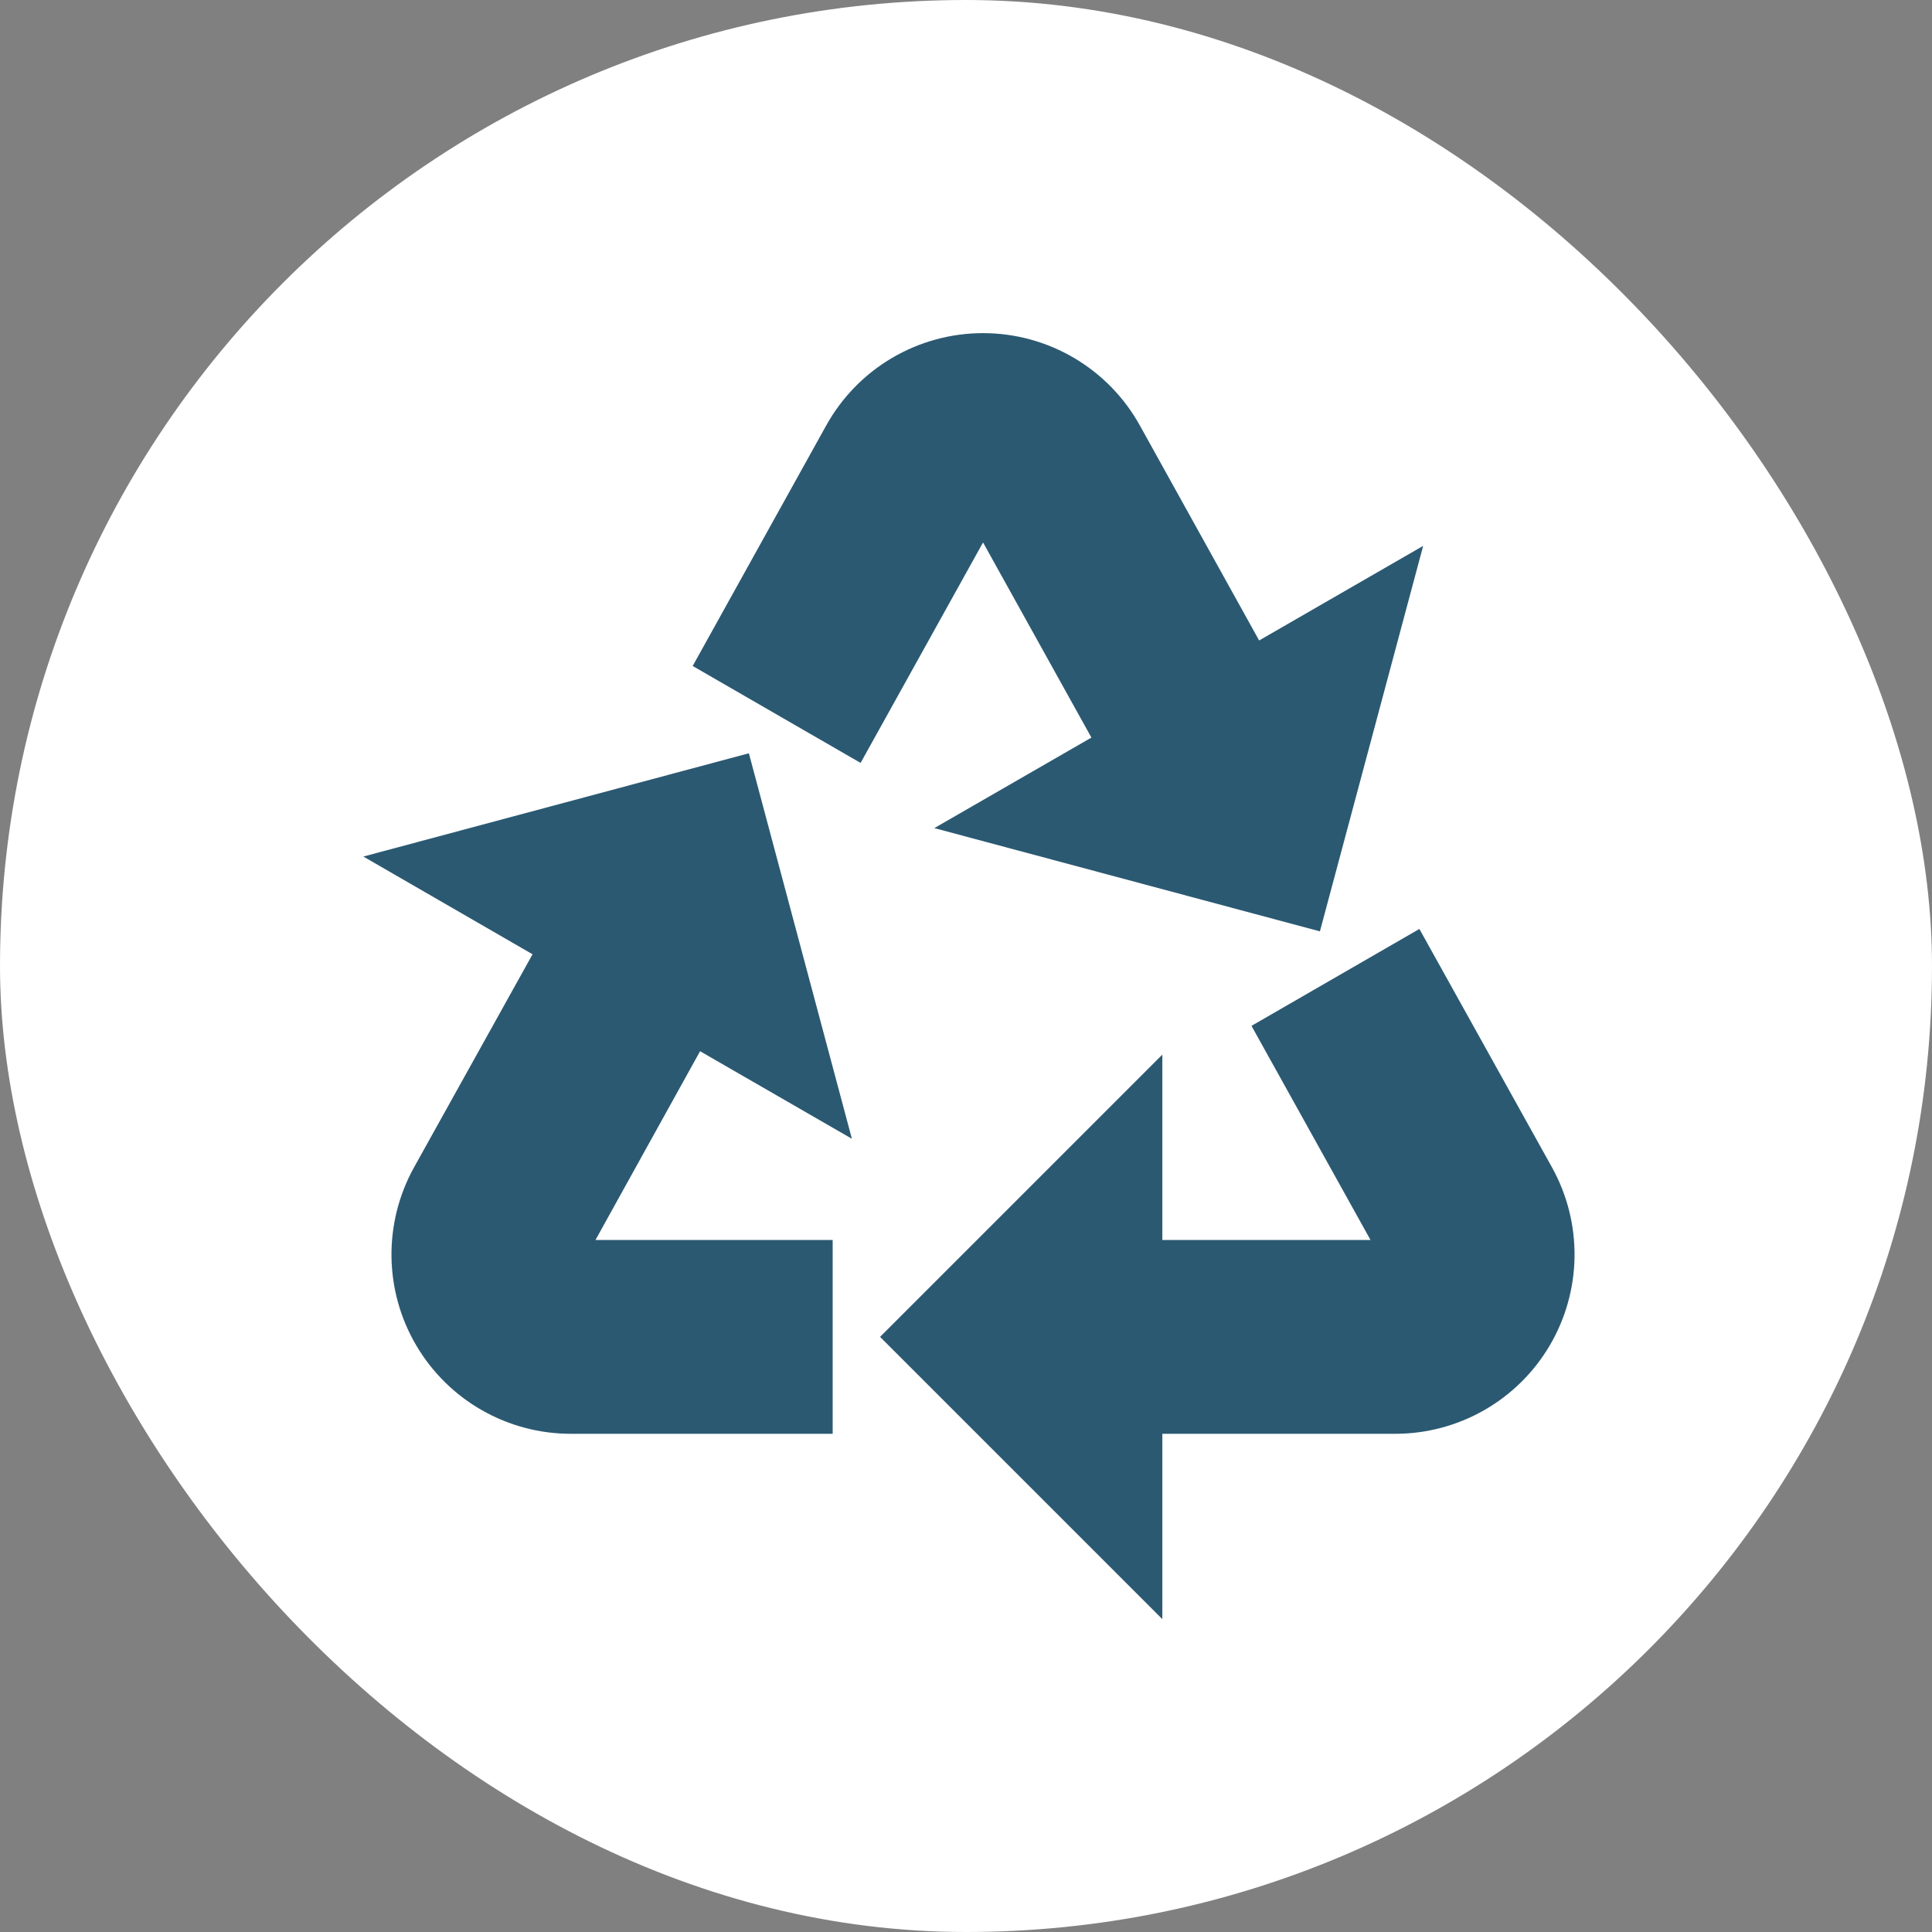
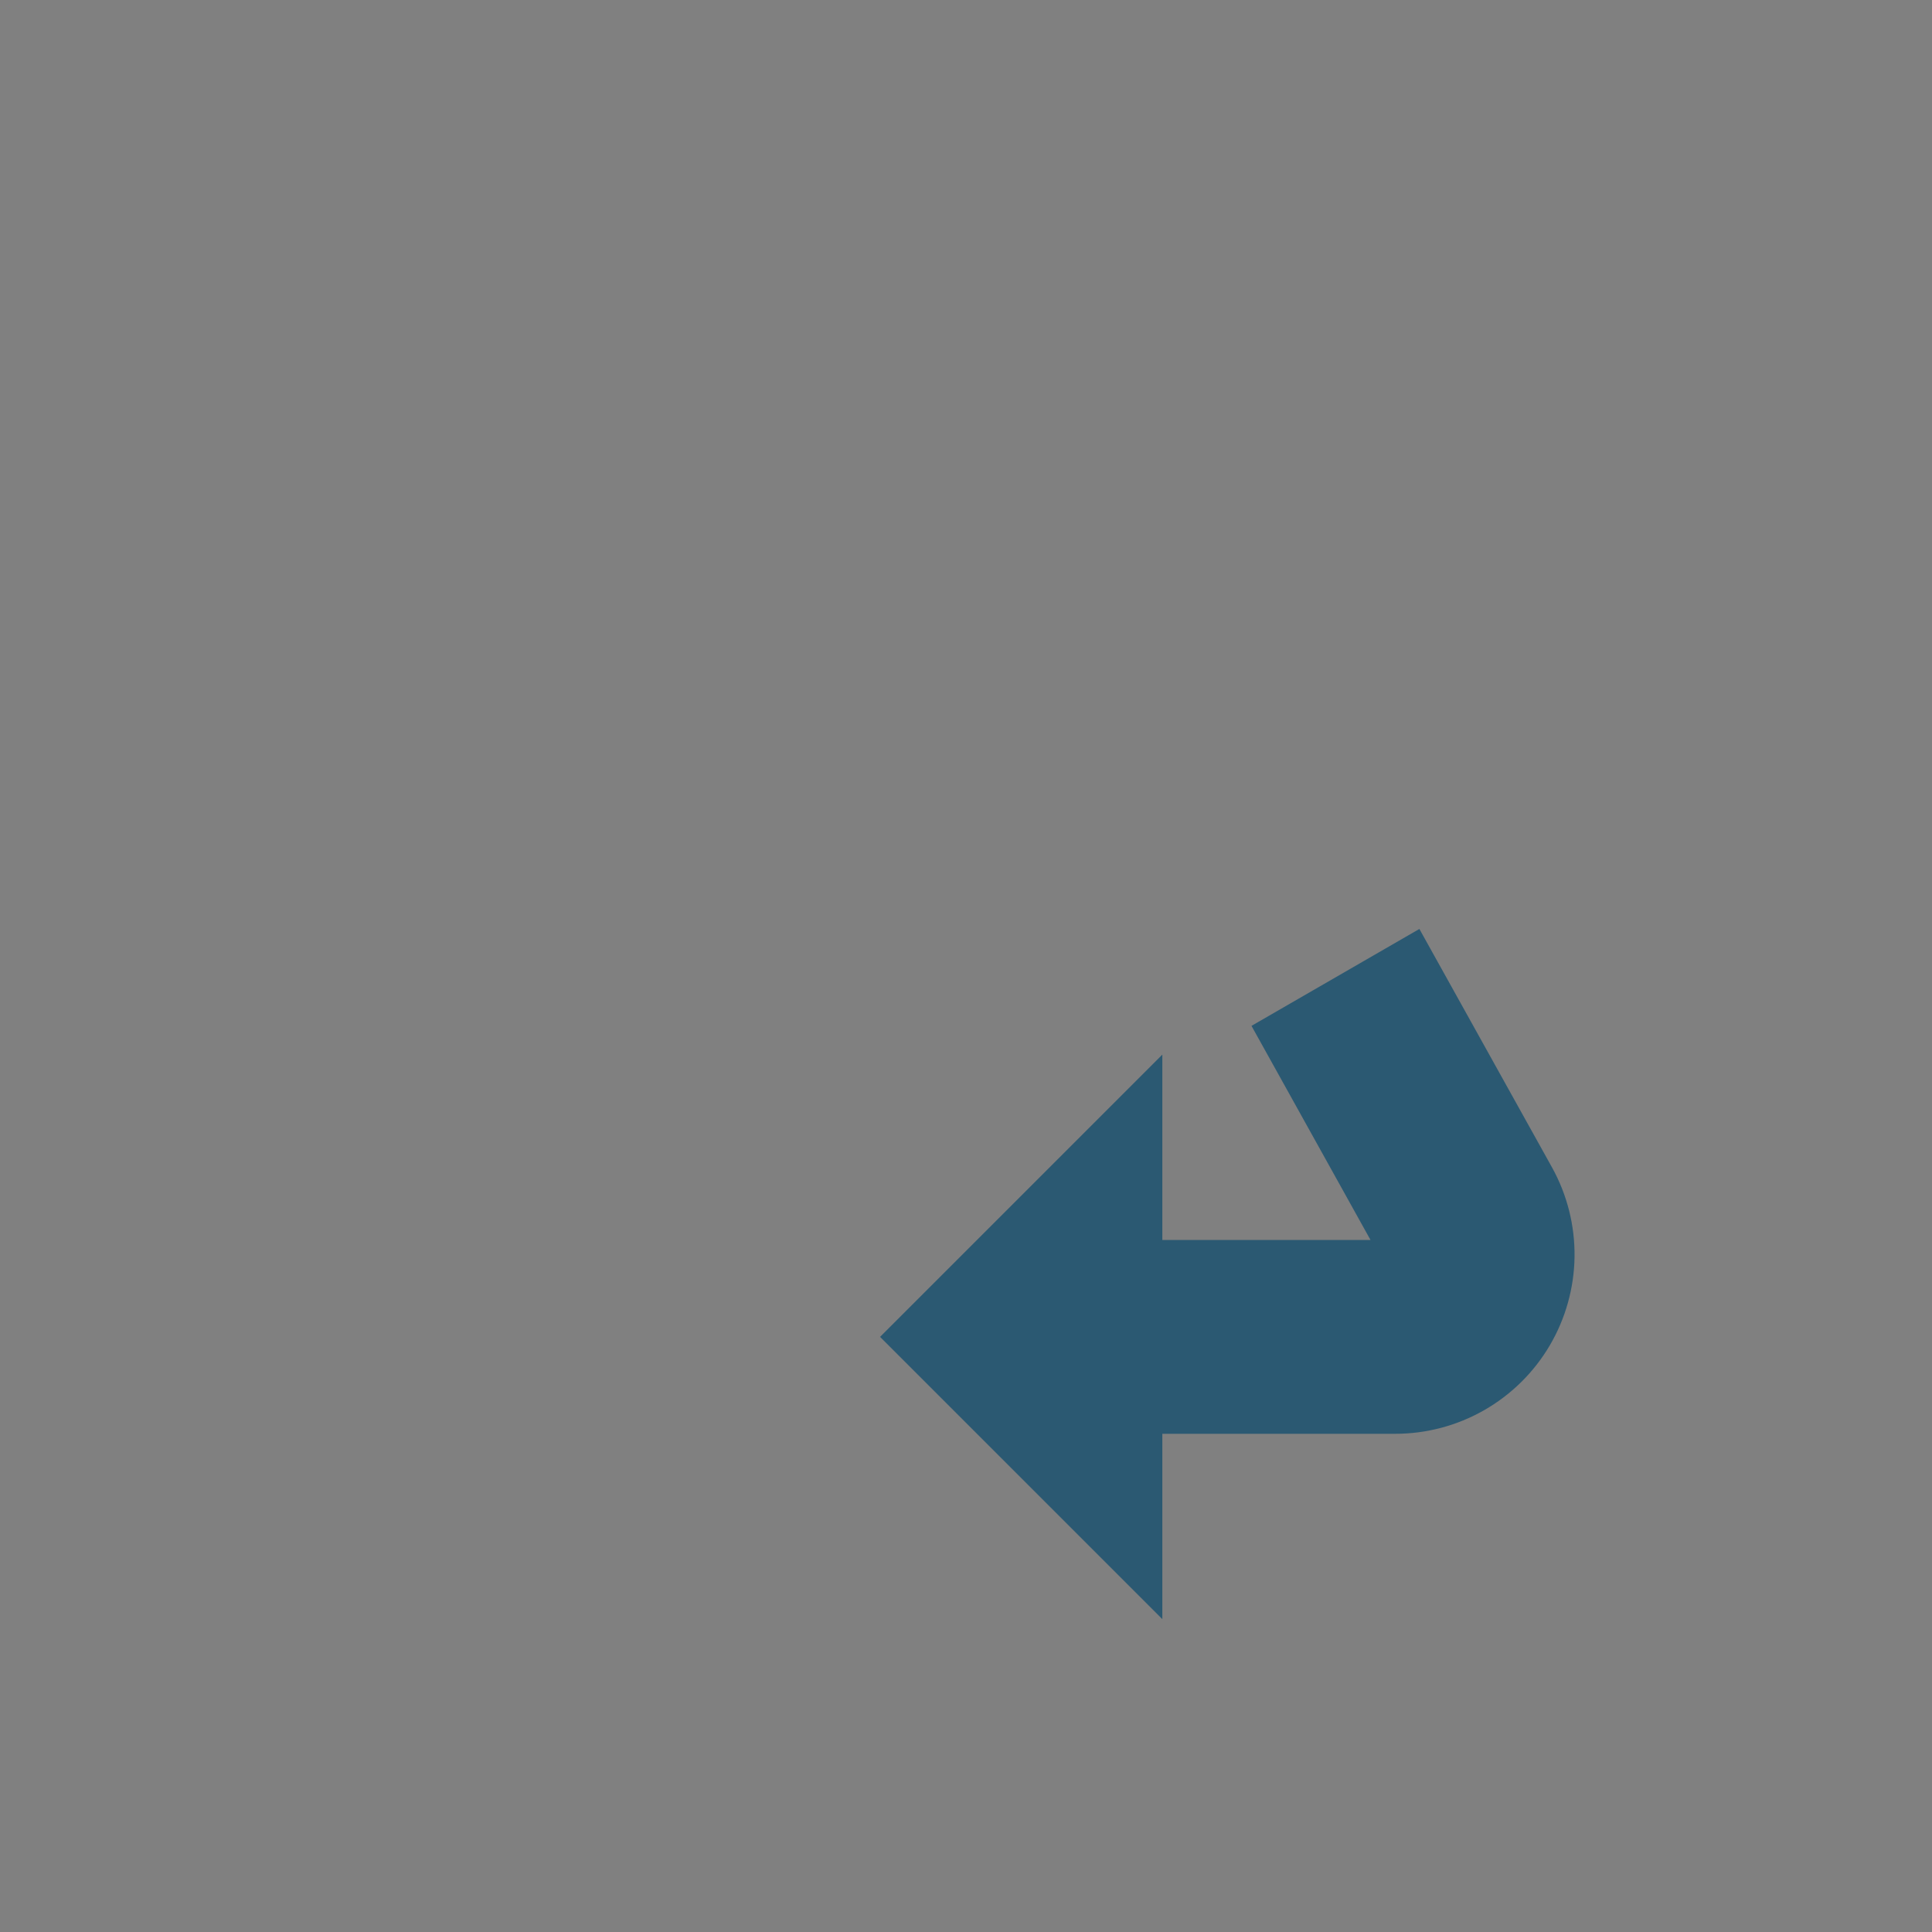
<svg xmlns="http://www.w3.org/2000/svg" width="100" height="100" viewBox="0 0 100 100" fill="none">
  <rect x="0" y="0" width="100" height="100" fill="#808080" stroke="none" />
-   <rect width="100" height="100" rx="50" fill="white" />
-   <path d="M28.579 49.113L22.083 60.792C21.363 62.092 20.994 63.556 21.013 65.042C21.033 66.528 21.439 67.982 22.194 69.262C22.948 70.542 24.023 71.603 25.314 72.34C26.604 73.077 28.064 73.464 29.549 73.463H42.349V64.931H29.549L35.949 53.38L42.903 57.39L38.231 39.908L20.75 44.591L28.579 49.113Z" fill="#2B5972" stroke="#2B5972" stroke-width="1.5" />
-   <path d="M58.348 22.395C57.611 21.061 56.529 19.949 55.216 19.175C53.903 18.401 52.406 17.993 50.882 17.993C49.358 17.993 47.862 18.401 46.549 19.175C45.236 19.949 44.154 21.061 43.416 22.395L36.867 34.191L44.259 38.458L50.882 26.533L57.506 38.458L50.306 42.607L67.788 47.289L72.47 29.808L64.887 34.181L58.348 22.395Z" fill="#2B5972" stroke="#2B5972" stroke-width="1.5" />
  <path d="M73.182 49.113L65.791 53.379L72.212 64.93H59.412V56.398L46.613 69.197L59.412 81.996V73.463H72.212C73.697 73.464 75.157 73.077 76.447 72.34C77.738 71.603 78.813 70.542 79.567 69.262C80.321 67.982 80.728 66.527 80.748 65.042C80.767 63.556 80.398 62.091 79.678 60.792L73.182 49.113Z" fill="#2B5972" stroke="#2B5972" stroke-width="1.5" />
</svg>